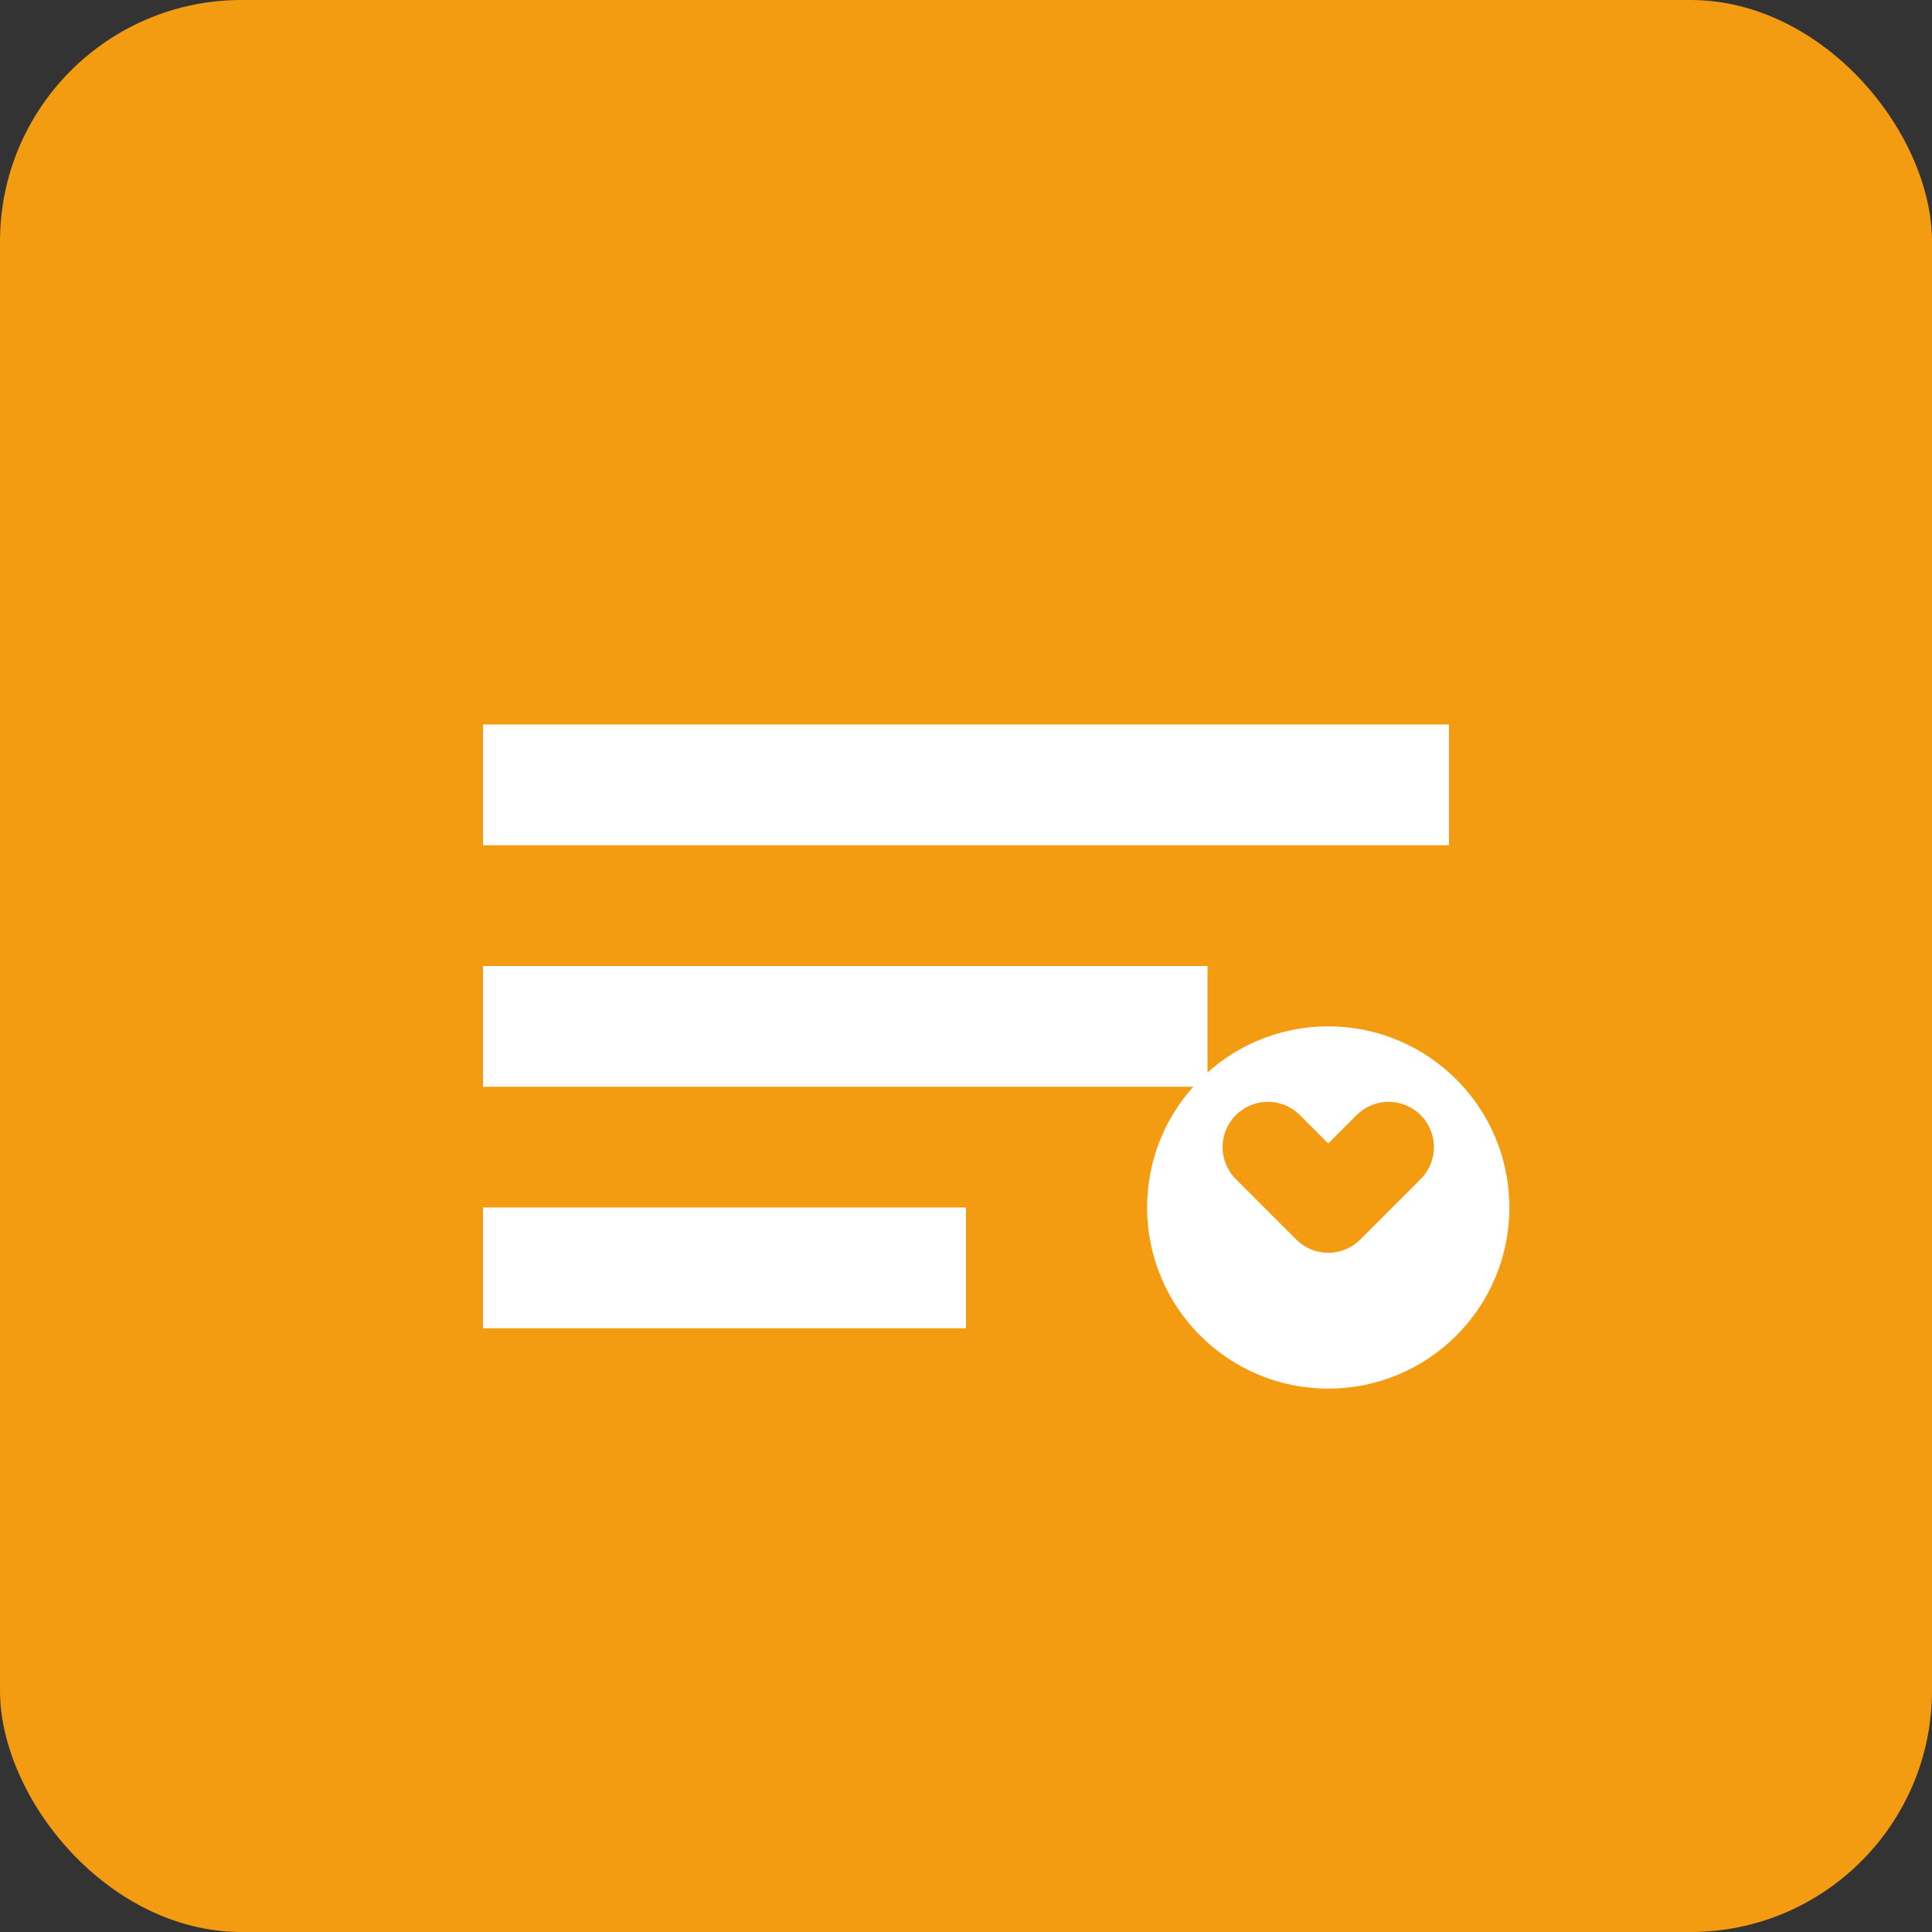
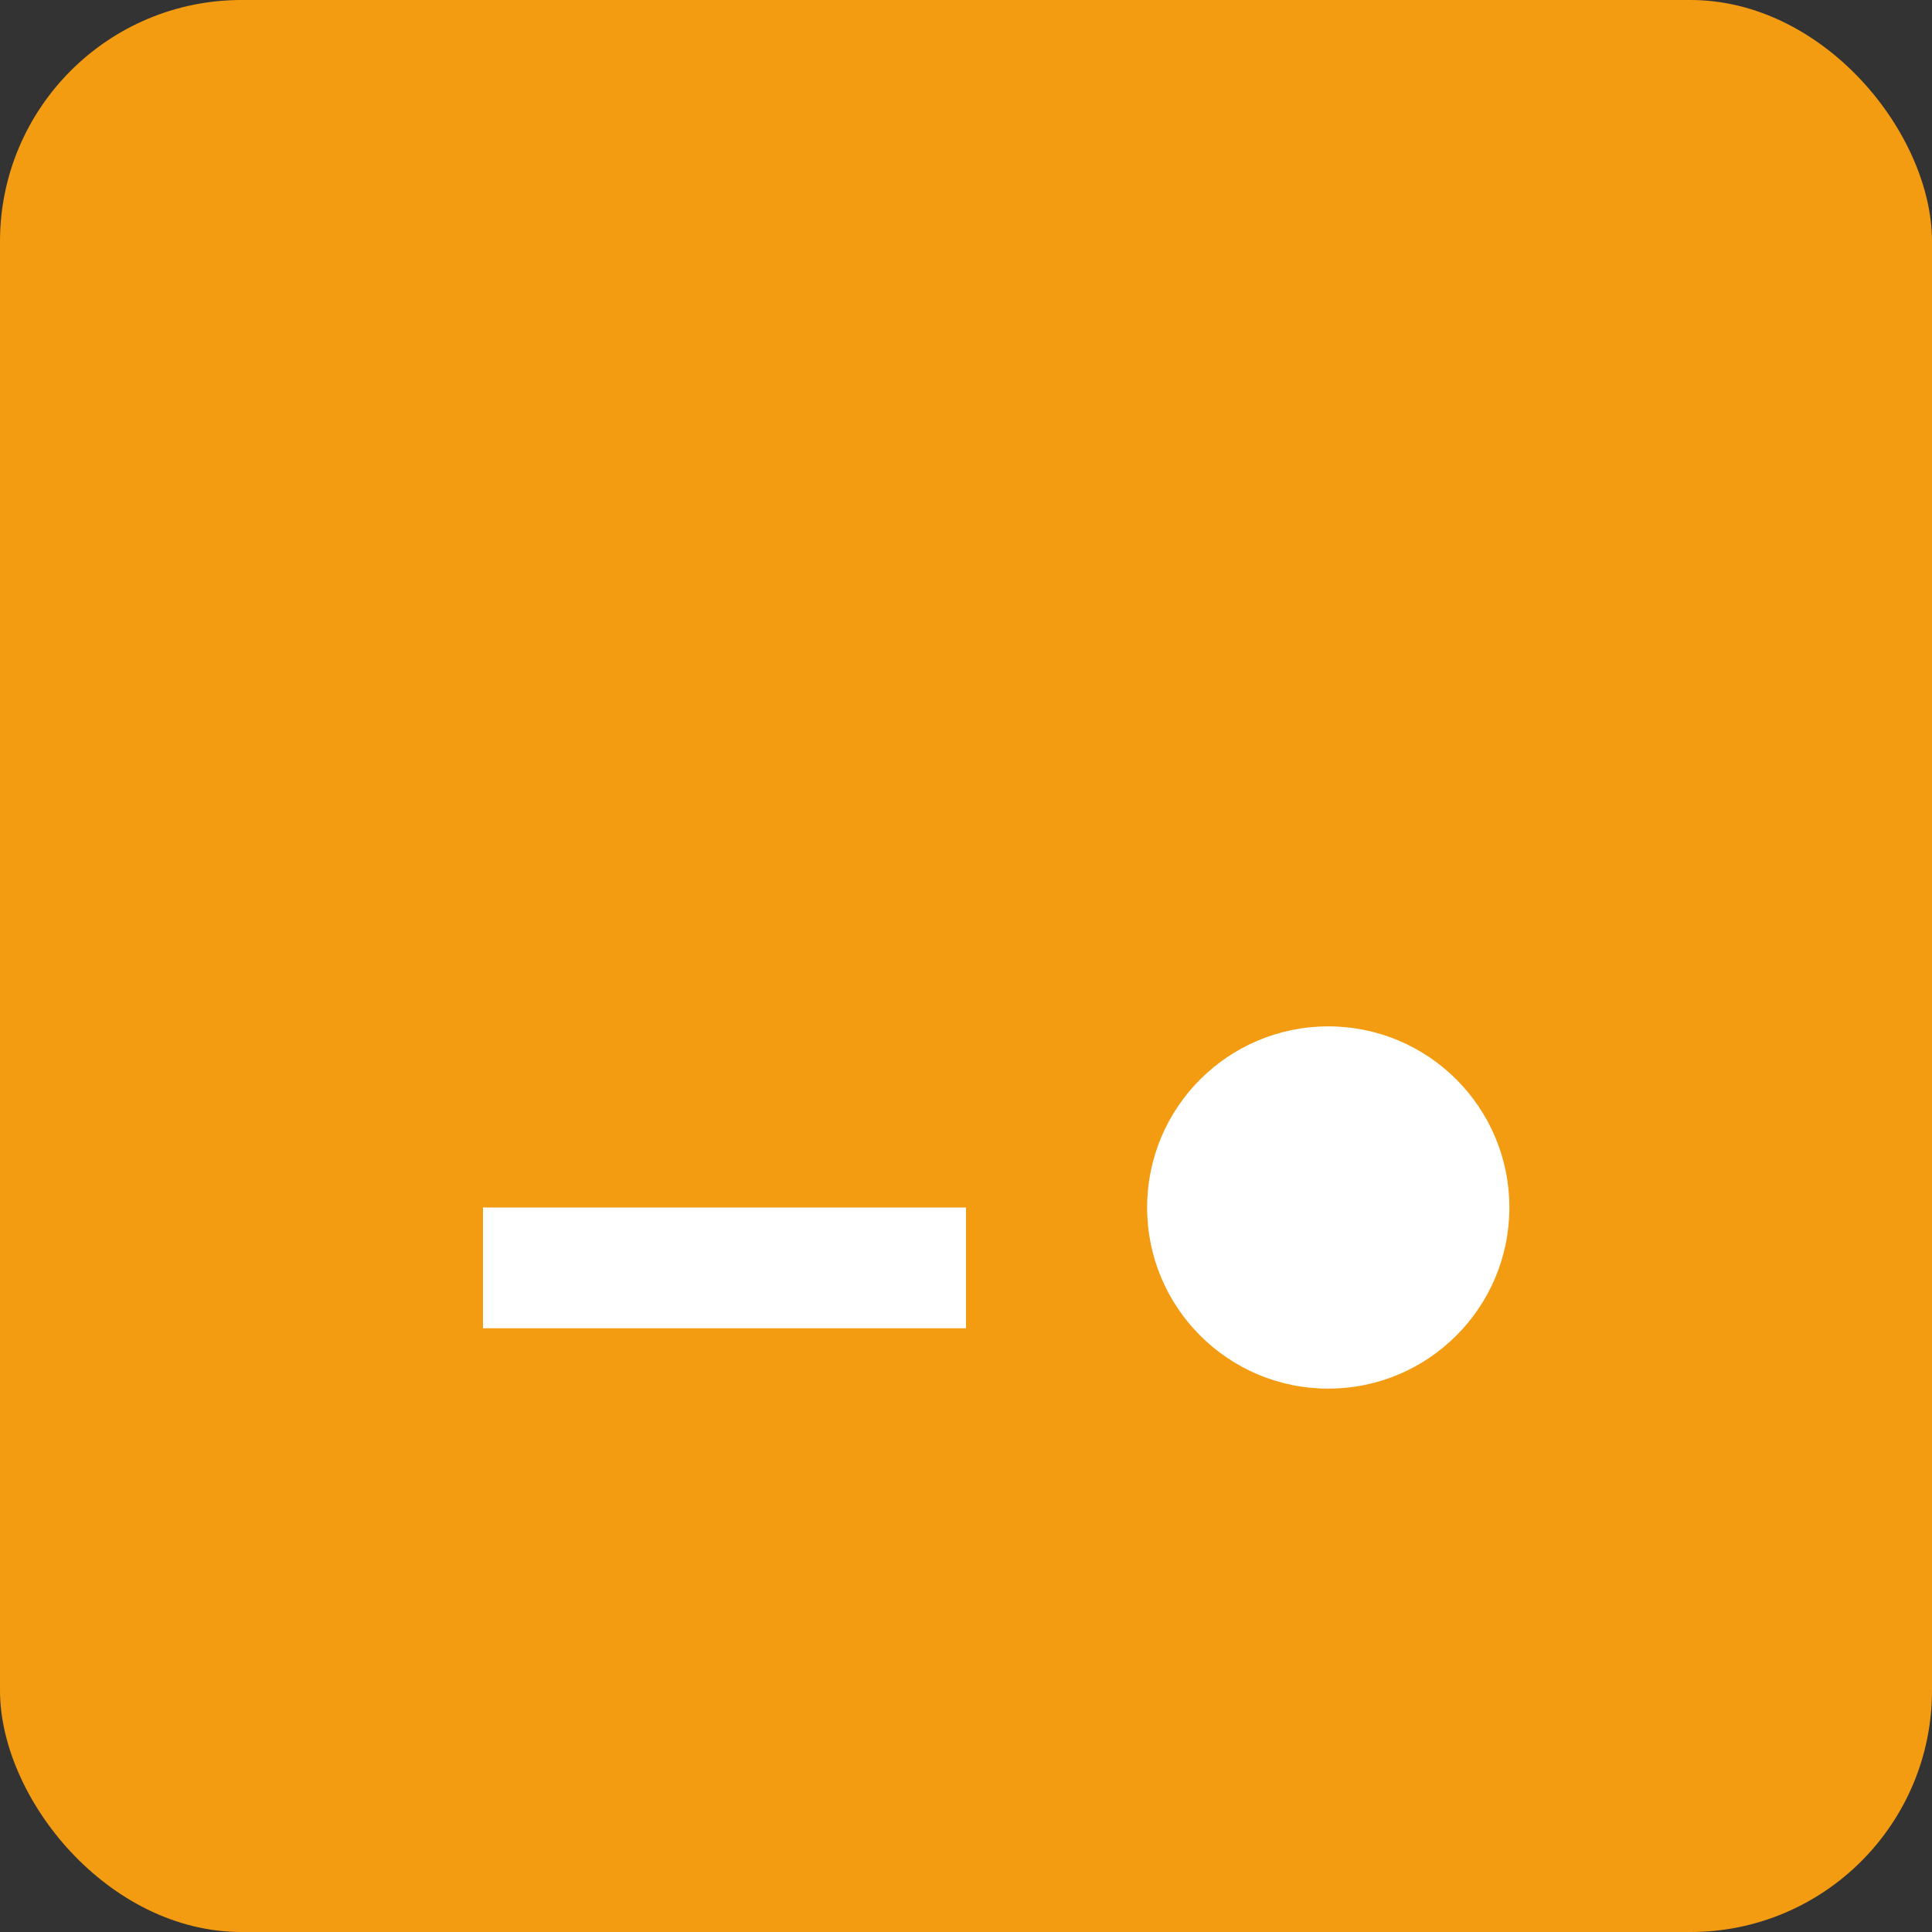
<svg xmlns="http://www.w3.org/2000/svg" width="32" height="32" viewBox="0 0 32 32" fill="none">
  <rect x="0" y="0" width="32" height="32" fill="#333333" stroke="none" />
  <rect width="32" height="32" rx="4" fill="#F39C12" />
-   <path d="M8 12H24V14H8V12Z" fill="white" />
-   <path d="M8 16H20V18H8V16Z" fill="white" />
  <path d="M8 20H16V22H8V20Z" fill="white" />
  <circle cx="22" cy="20" r="3" fill="white" />
-   <path d="M21 19L22 20L23 19" stroke="#F39C12" stroke-width="1.5" stroke-linecap="round" stroke-linejoin="round" />
</svg>